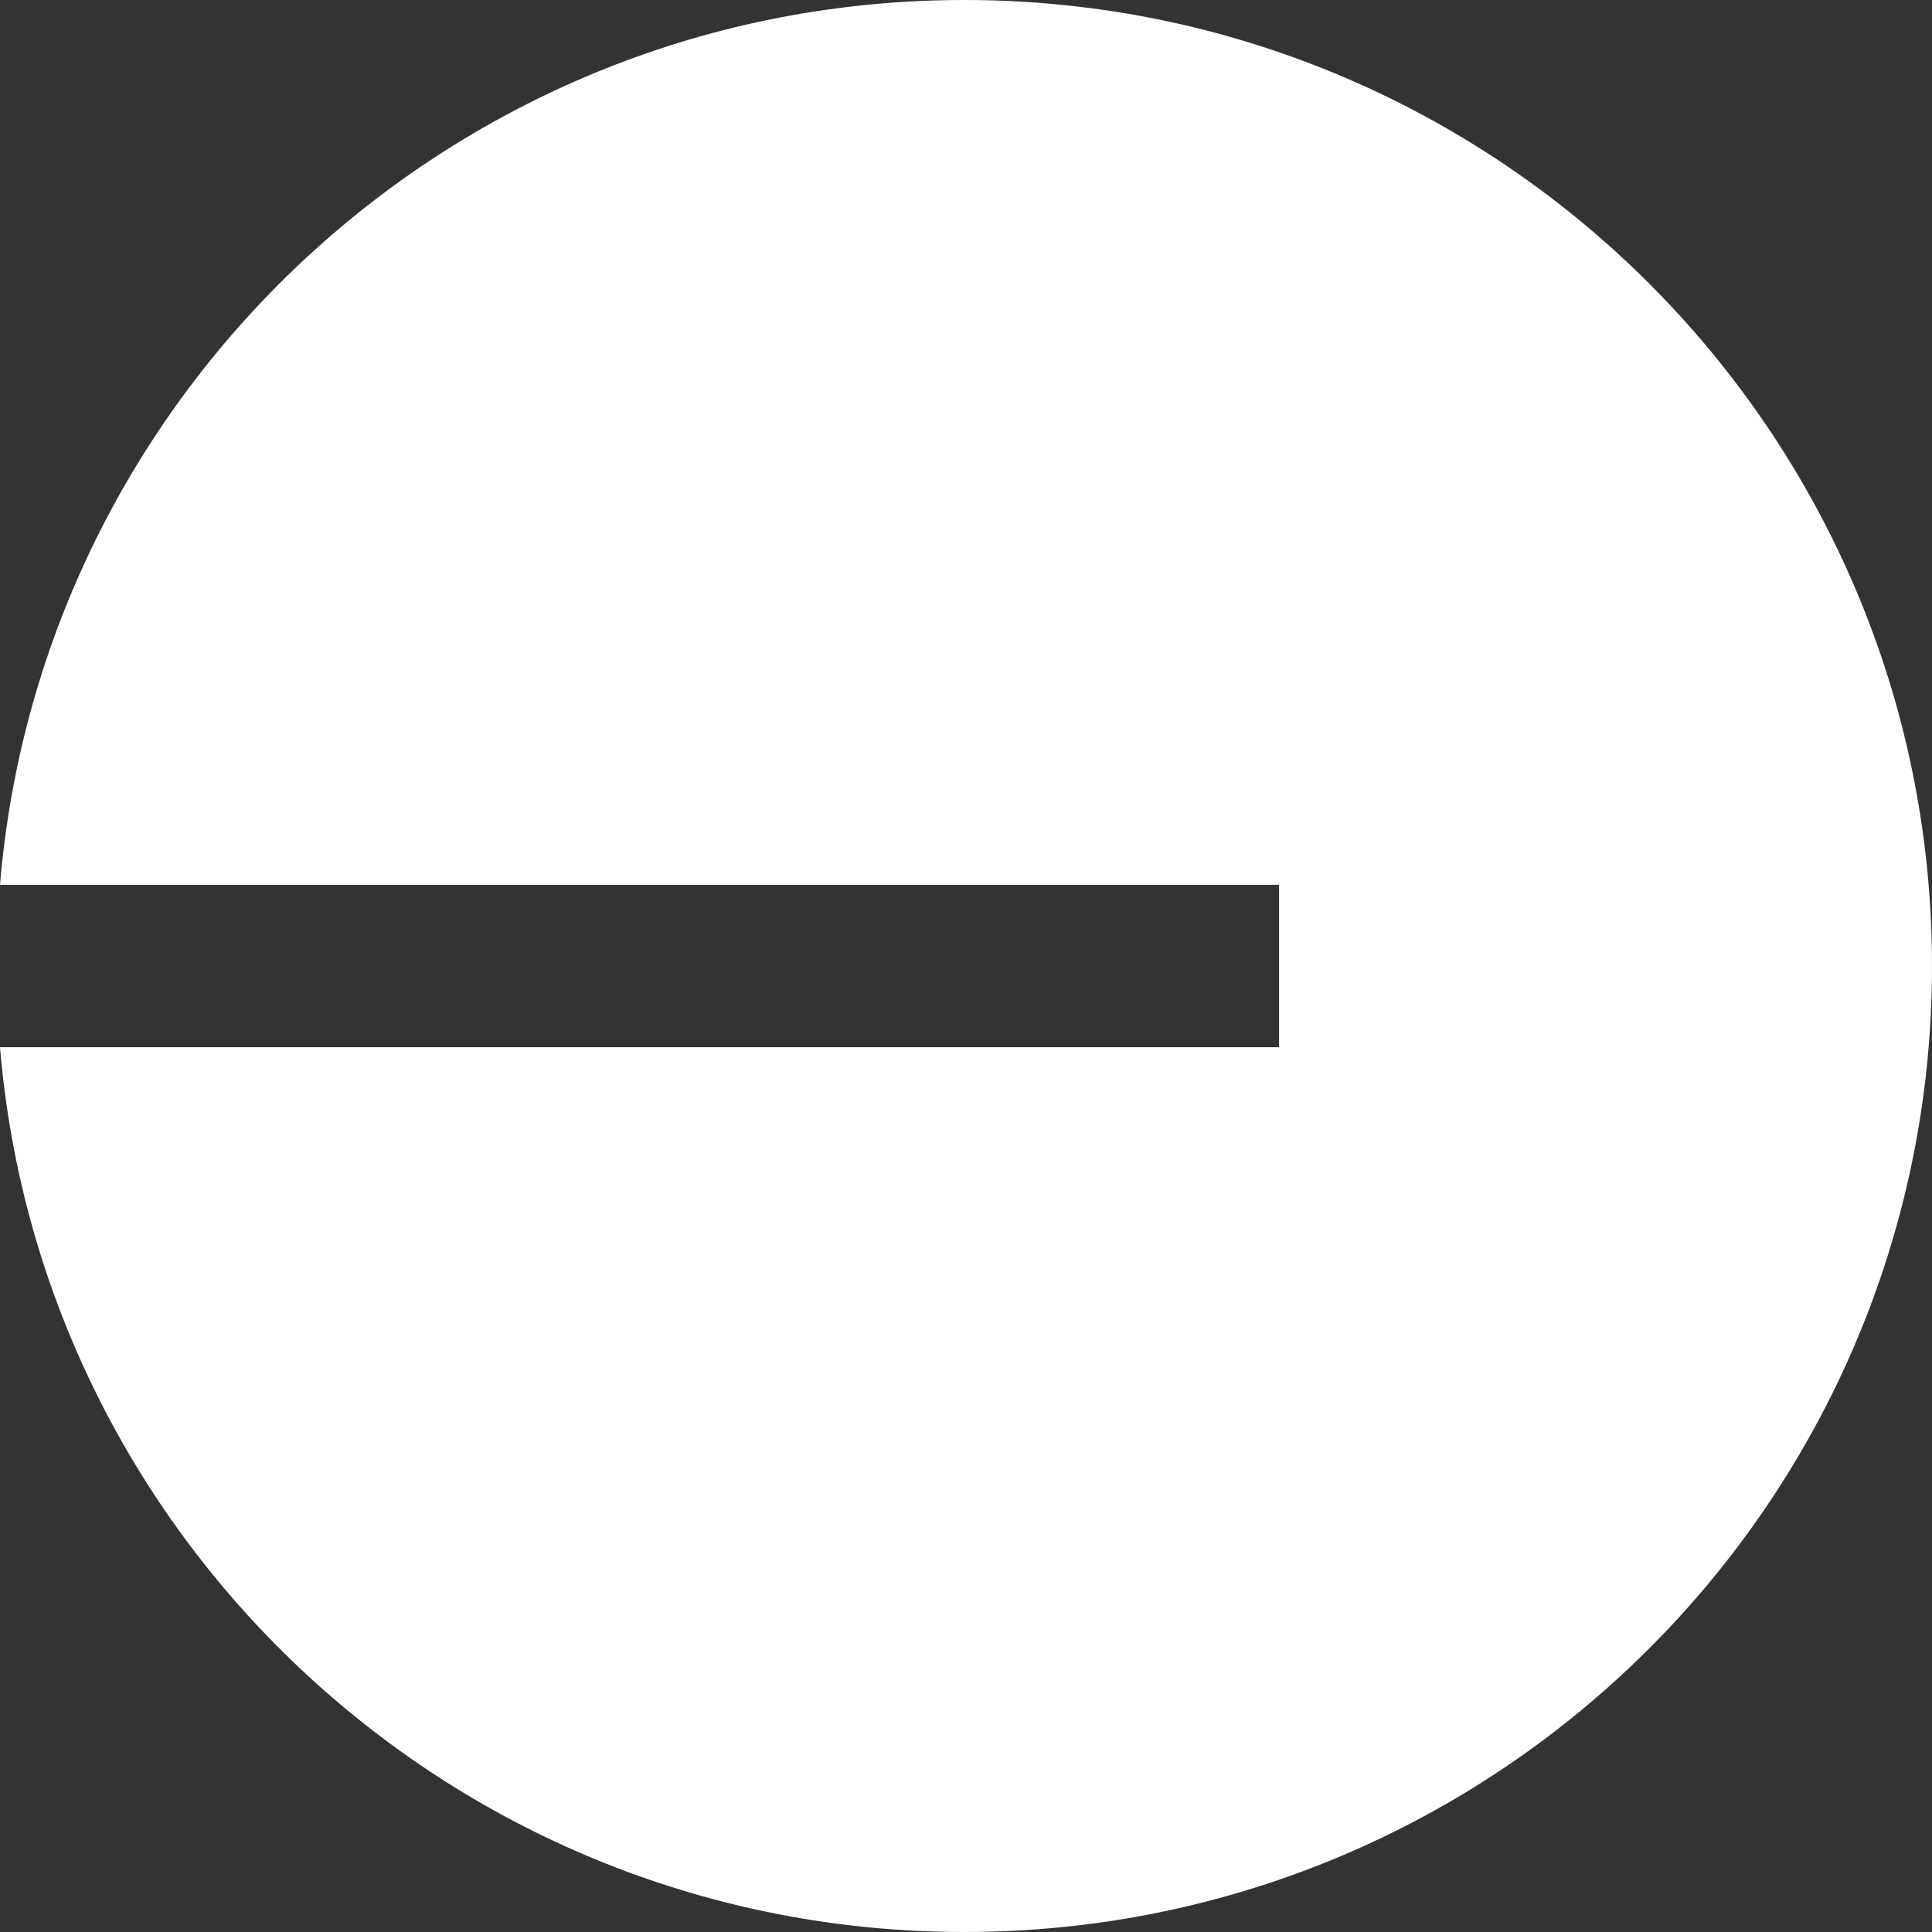
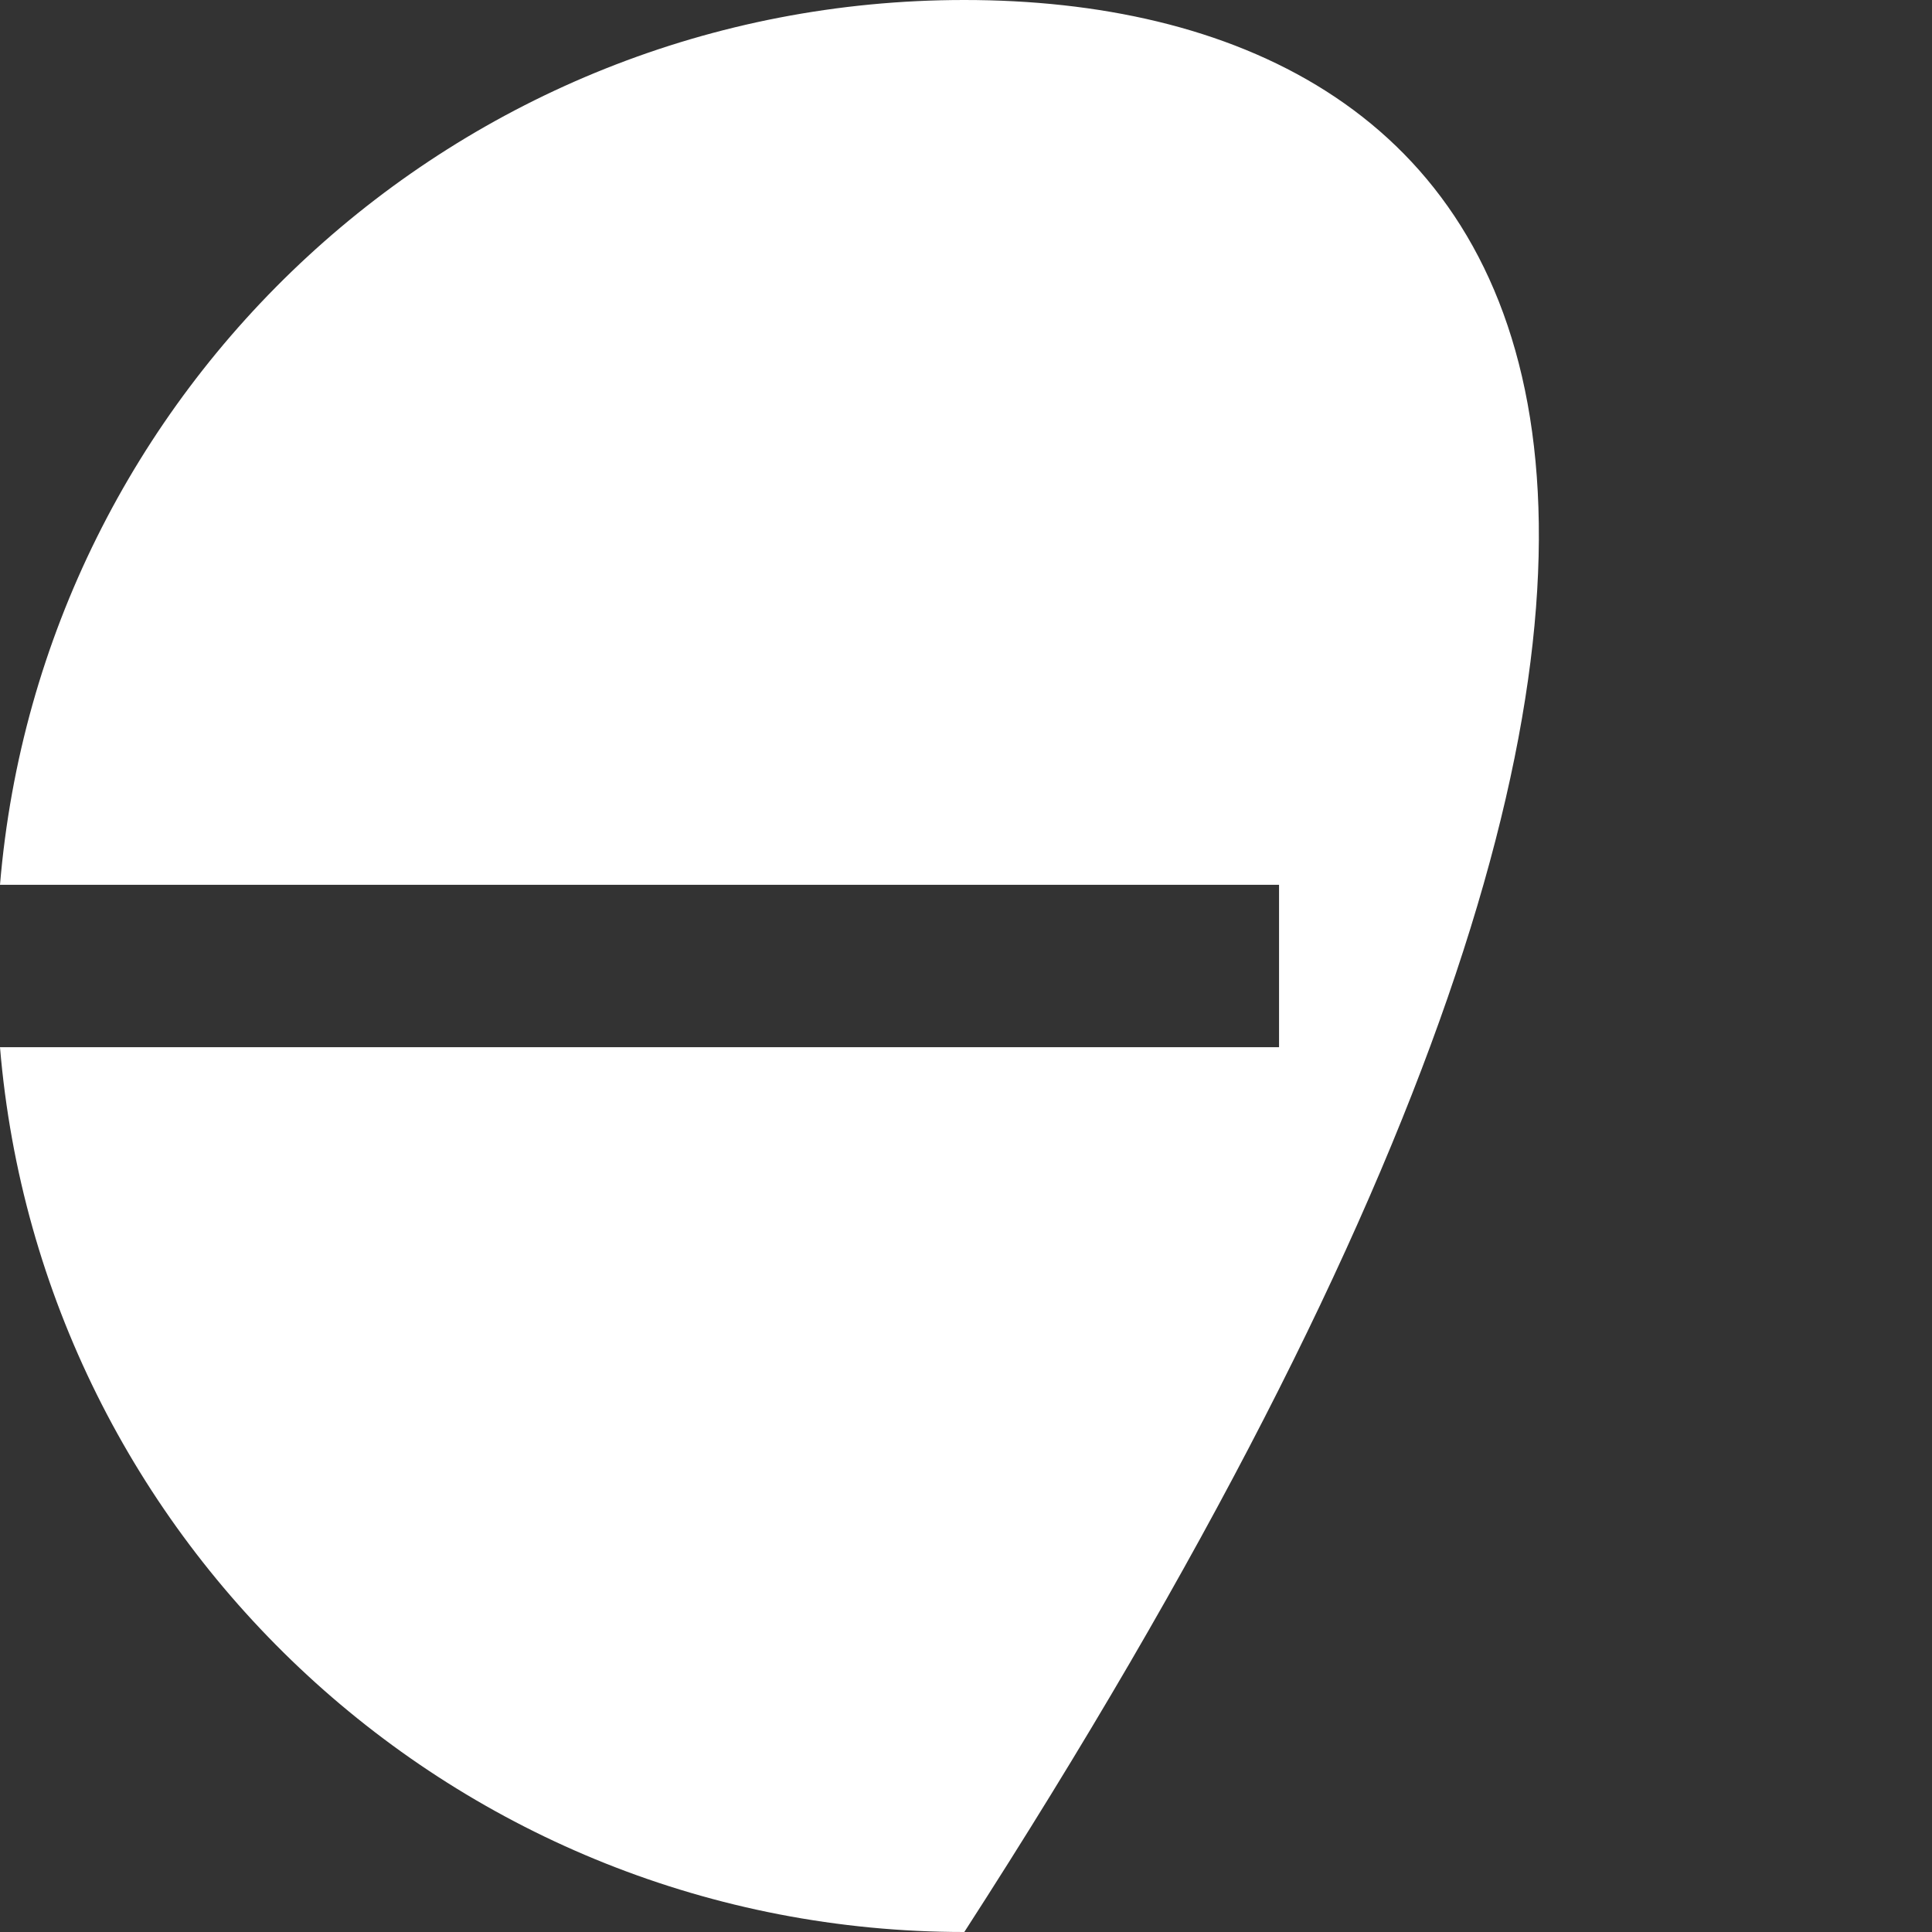
<svg xmlns="http://www.w3.org/2000/svg" width="24" height="24" viewBox="0 0 32 32" fill="none">
  <rect x="0" y="0" width="32" height="32" fill="#333333" stroke="none" />
-   <path d="M15.972 32C24.824 32 32 24.837 32 16C32 7.163 24.824 0 15.972 0C7.574 0 0.684 6.448 0 14.655H21.185V17.345H1.15063e-07C0.684 25.552 7.574 32 15.972 32Z" fill="white" />
+   <path d="M15.972 32C32 7.163 24.824 0 15.972 0C7.574 0 0.684 6.448 0 14.655H21.185V17.345H1.15063e-07C0.684 25.552 7.574 32 15.972 32Z" fill="white" />
</svg>